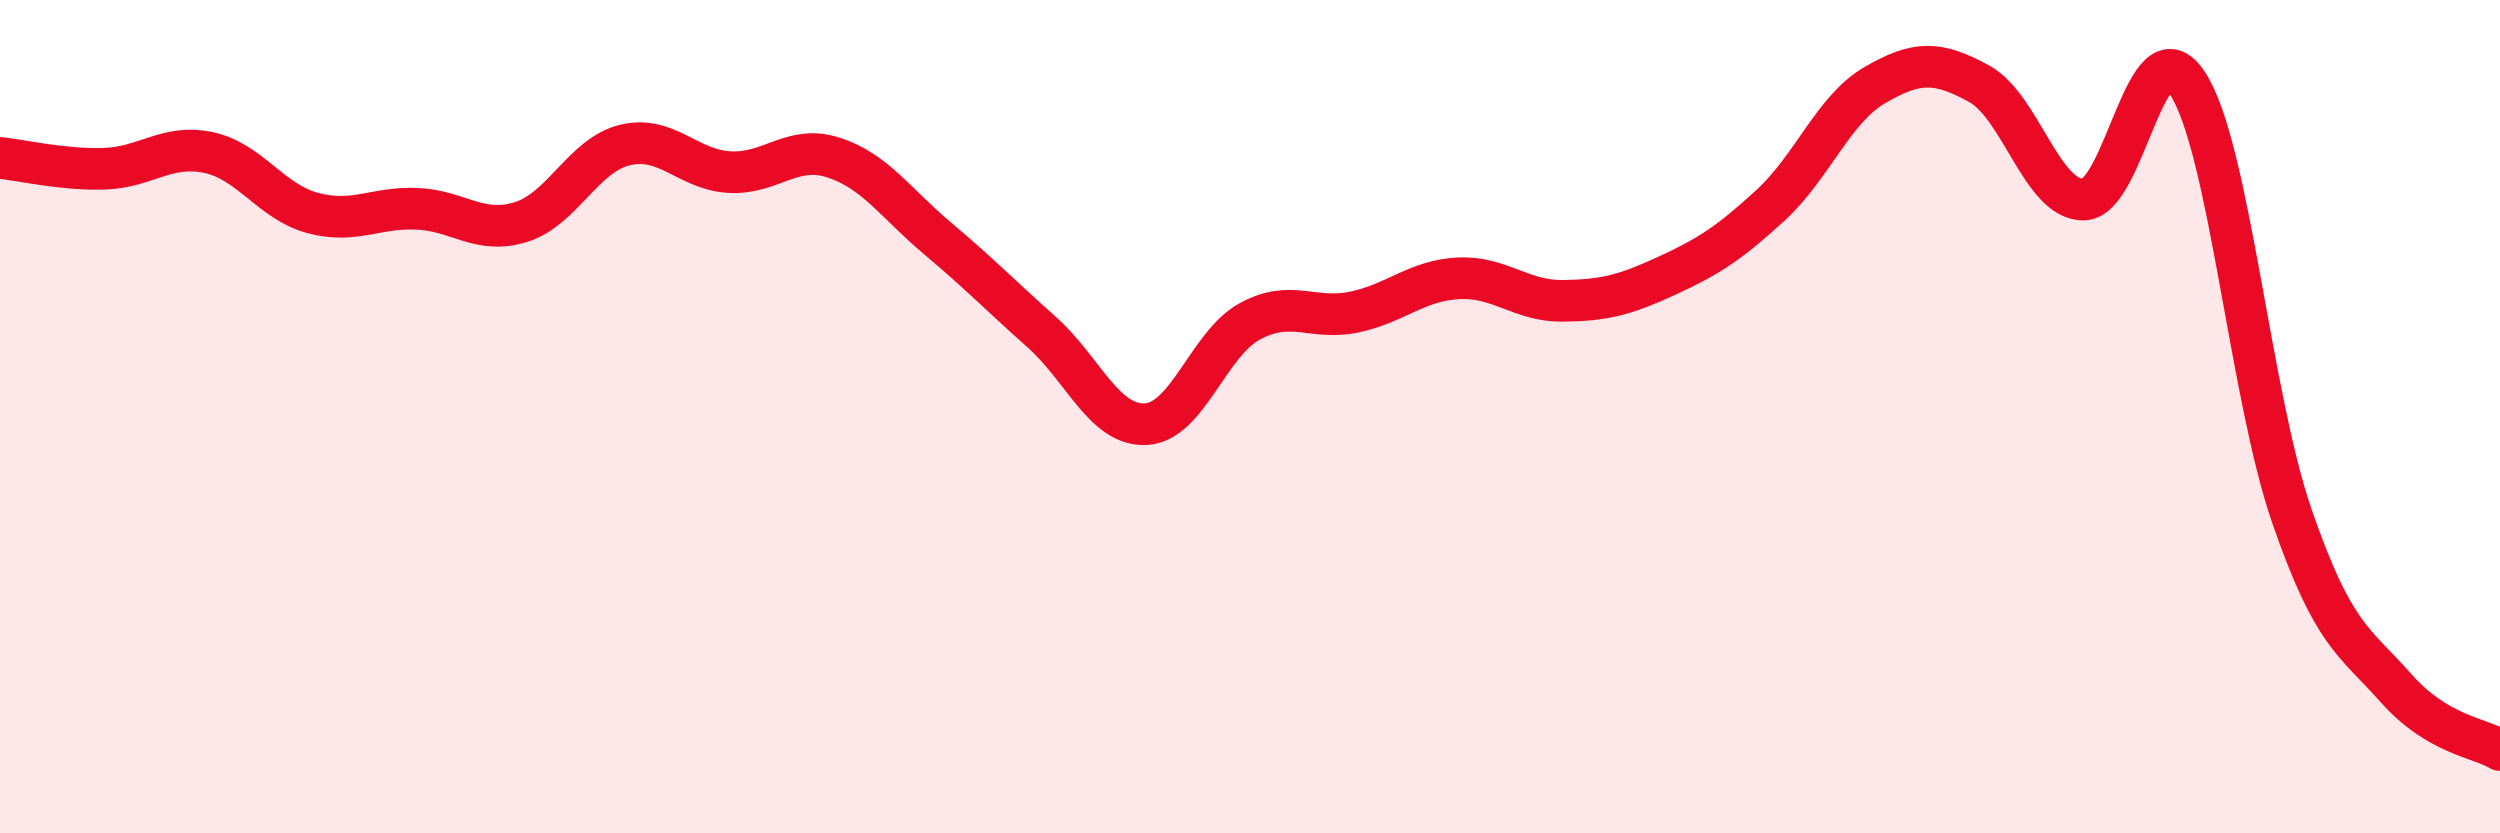
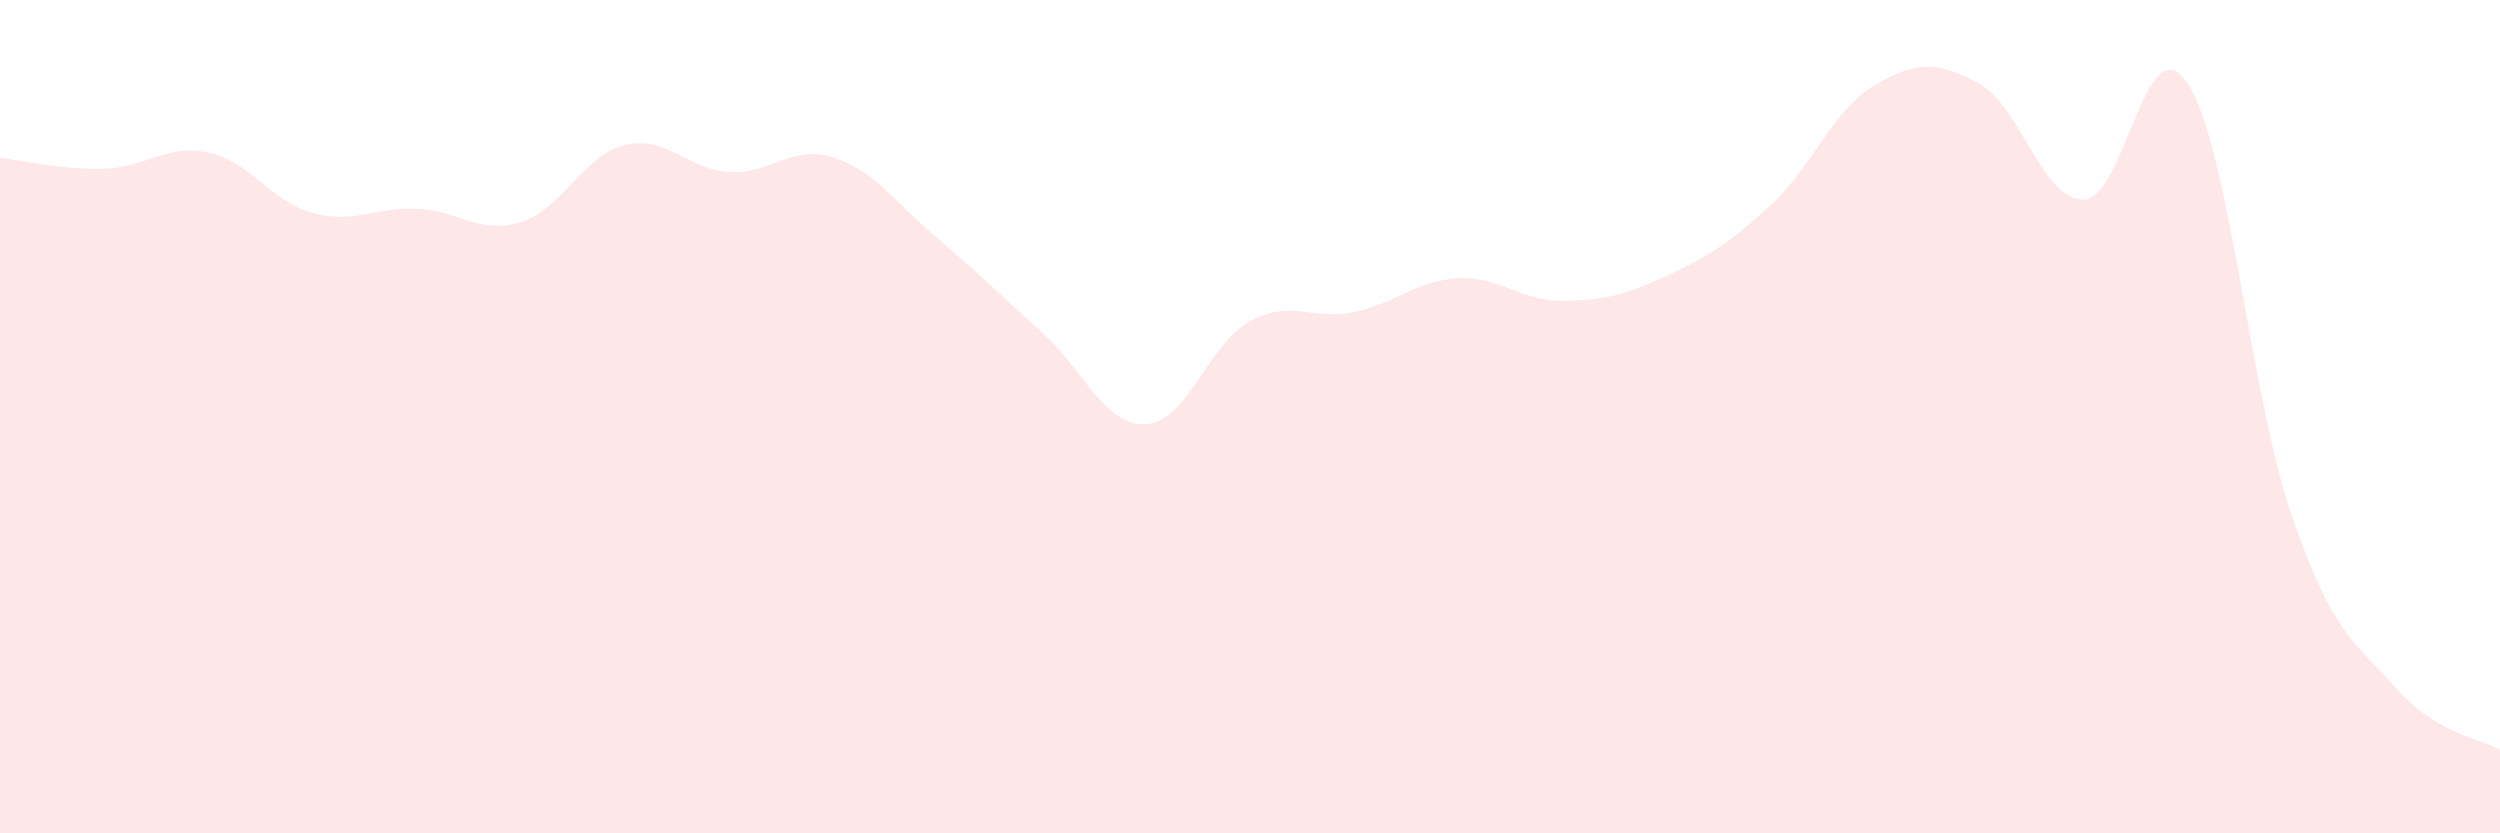
<svg xmlns="http://www.w3.org/2000/svg" width="60" height="20" viewBox="0 0 60 20">
  <path d="M 0,3.79 C 0.5,3.84 1.5,4.08 2.5,4.05 C 3.5,4.02 4,3.45 5,3.66 C 6,3.87 6.5,4.84 7.5,5.11 C 8.5,5.38 9,4.97 10,5.01 C 11,5.05 11.5,5.64 12.5,5.33 C 13.5,5.02 14,3.72 15,3.48 C 16,3.24 16.5,4.07 17.5,4.13 C 18.5,4.19 19,3.46 20,3.78 C 21,4.1 21.5,4.88 22.5,5.72 C 23.5,6.56 24,7.08 25,7.97 C 26,8.86 26.5,10.23 27.5,10.18 C 28.5,10.13 29,8.25 30,7.71 C 31,7.17 31.5,7.7 32.5,7.49 C 33.5,7.28 34,6.73 35,6.68 C 36,6.63 36.5,7.23 37.5,7.22 C 38.5,7.21 39,7.08 40,6.62 C 41,6.16 41.5,5.84 42.5,4.92 C 43.5,4 44,2.62 45,2.04 C 46,1.46 46.5,1.46 47.5,2.01 C 48.5,2.56 49,4.79 50,4.79 C 51,4.79 51.5,0.48 52.5,2 C 53.5,3.52 54,9.47 55,12.37 C 56,15.27 56.5,15.38 57.5,16.51 C 58.5,17.64 59.5,17.7 60,18L60 20L0 20Z" fill="#EB0A25" opacity="0.1" stroke-linecap="round" stroke-linejoin="round" />
-   <path d="M 0,3.79 C 0.5,3.84 1.5,4.08 2.5,4.05 C 3.5,4.02 4,3.45 5,3.66 C 6,3.87 6.5,4.84 7.5,5.11 C 8.5,5.38 9,4.97 10,5.01 C 11,5.05 11.5,5.64 12.5,5.33 C 13.5,5.02 14,3.72 15,3.48 C 16,3.24 16.5,4.07 17.5,4.13 C 18.5,4.19 19,3.46 20,3.78 C 21,4.1 21.5,4.88 22.5,5.72 C 23.5,6.56 24,7.08 25,7.97 C 26,8.86 26.5,10.23 27.5,10.18 C 28.5,10.13 29,8.25 30,7.71 C 31,7.17 31.5,7.7 32.5,7.49 C 33.5,7.28 34,6.73 35,6.68 C 36,6.63 36.5,7.23 37.5,7.22 C 38.5,7.21 39,7.08 40,6.62 C 41,6.16 41.5,5.84 42.5,4.92 C 43.5,4 44,2.62 45,2.04 C 46,1.46 46.5,1.46 47.5,2.01 C 48.5,2.56 49,4.79 50,4.79 C 51,4.79 51.5,0.48 52.5,2 C 53.5,3.52 54,9.47 55,12.37 C 56,15.27 56.5,15.38 57.5,16.51 C 58.5,17.64 59.5,17.7 60,18" stroke="#EB0A25" stroke-width="1" fill="none" stroke-linecap="round" stroke-linejoin="round" />
</svg>